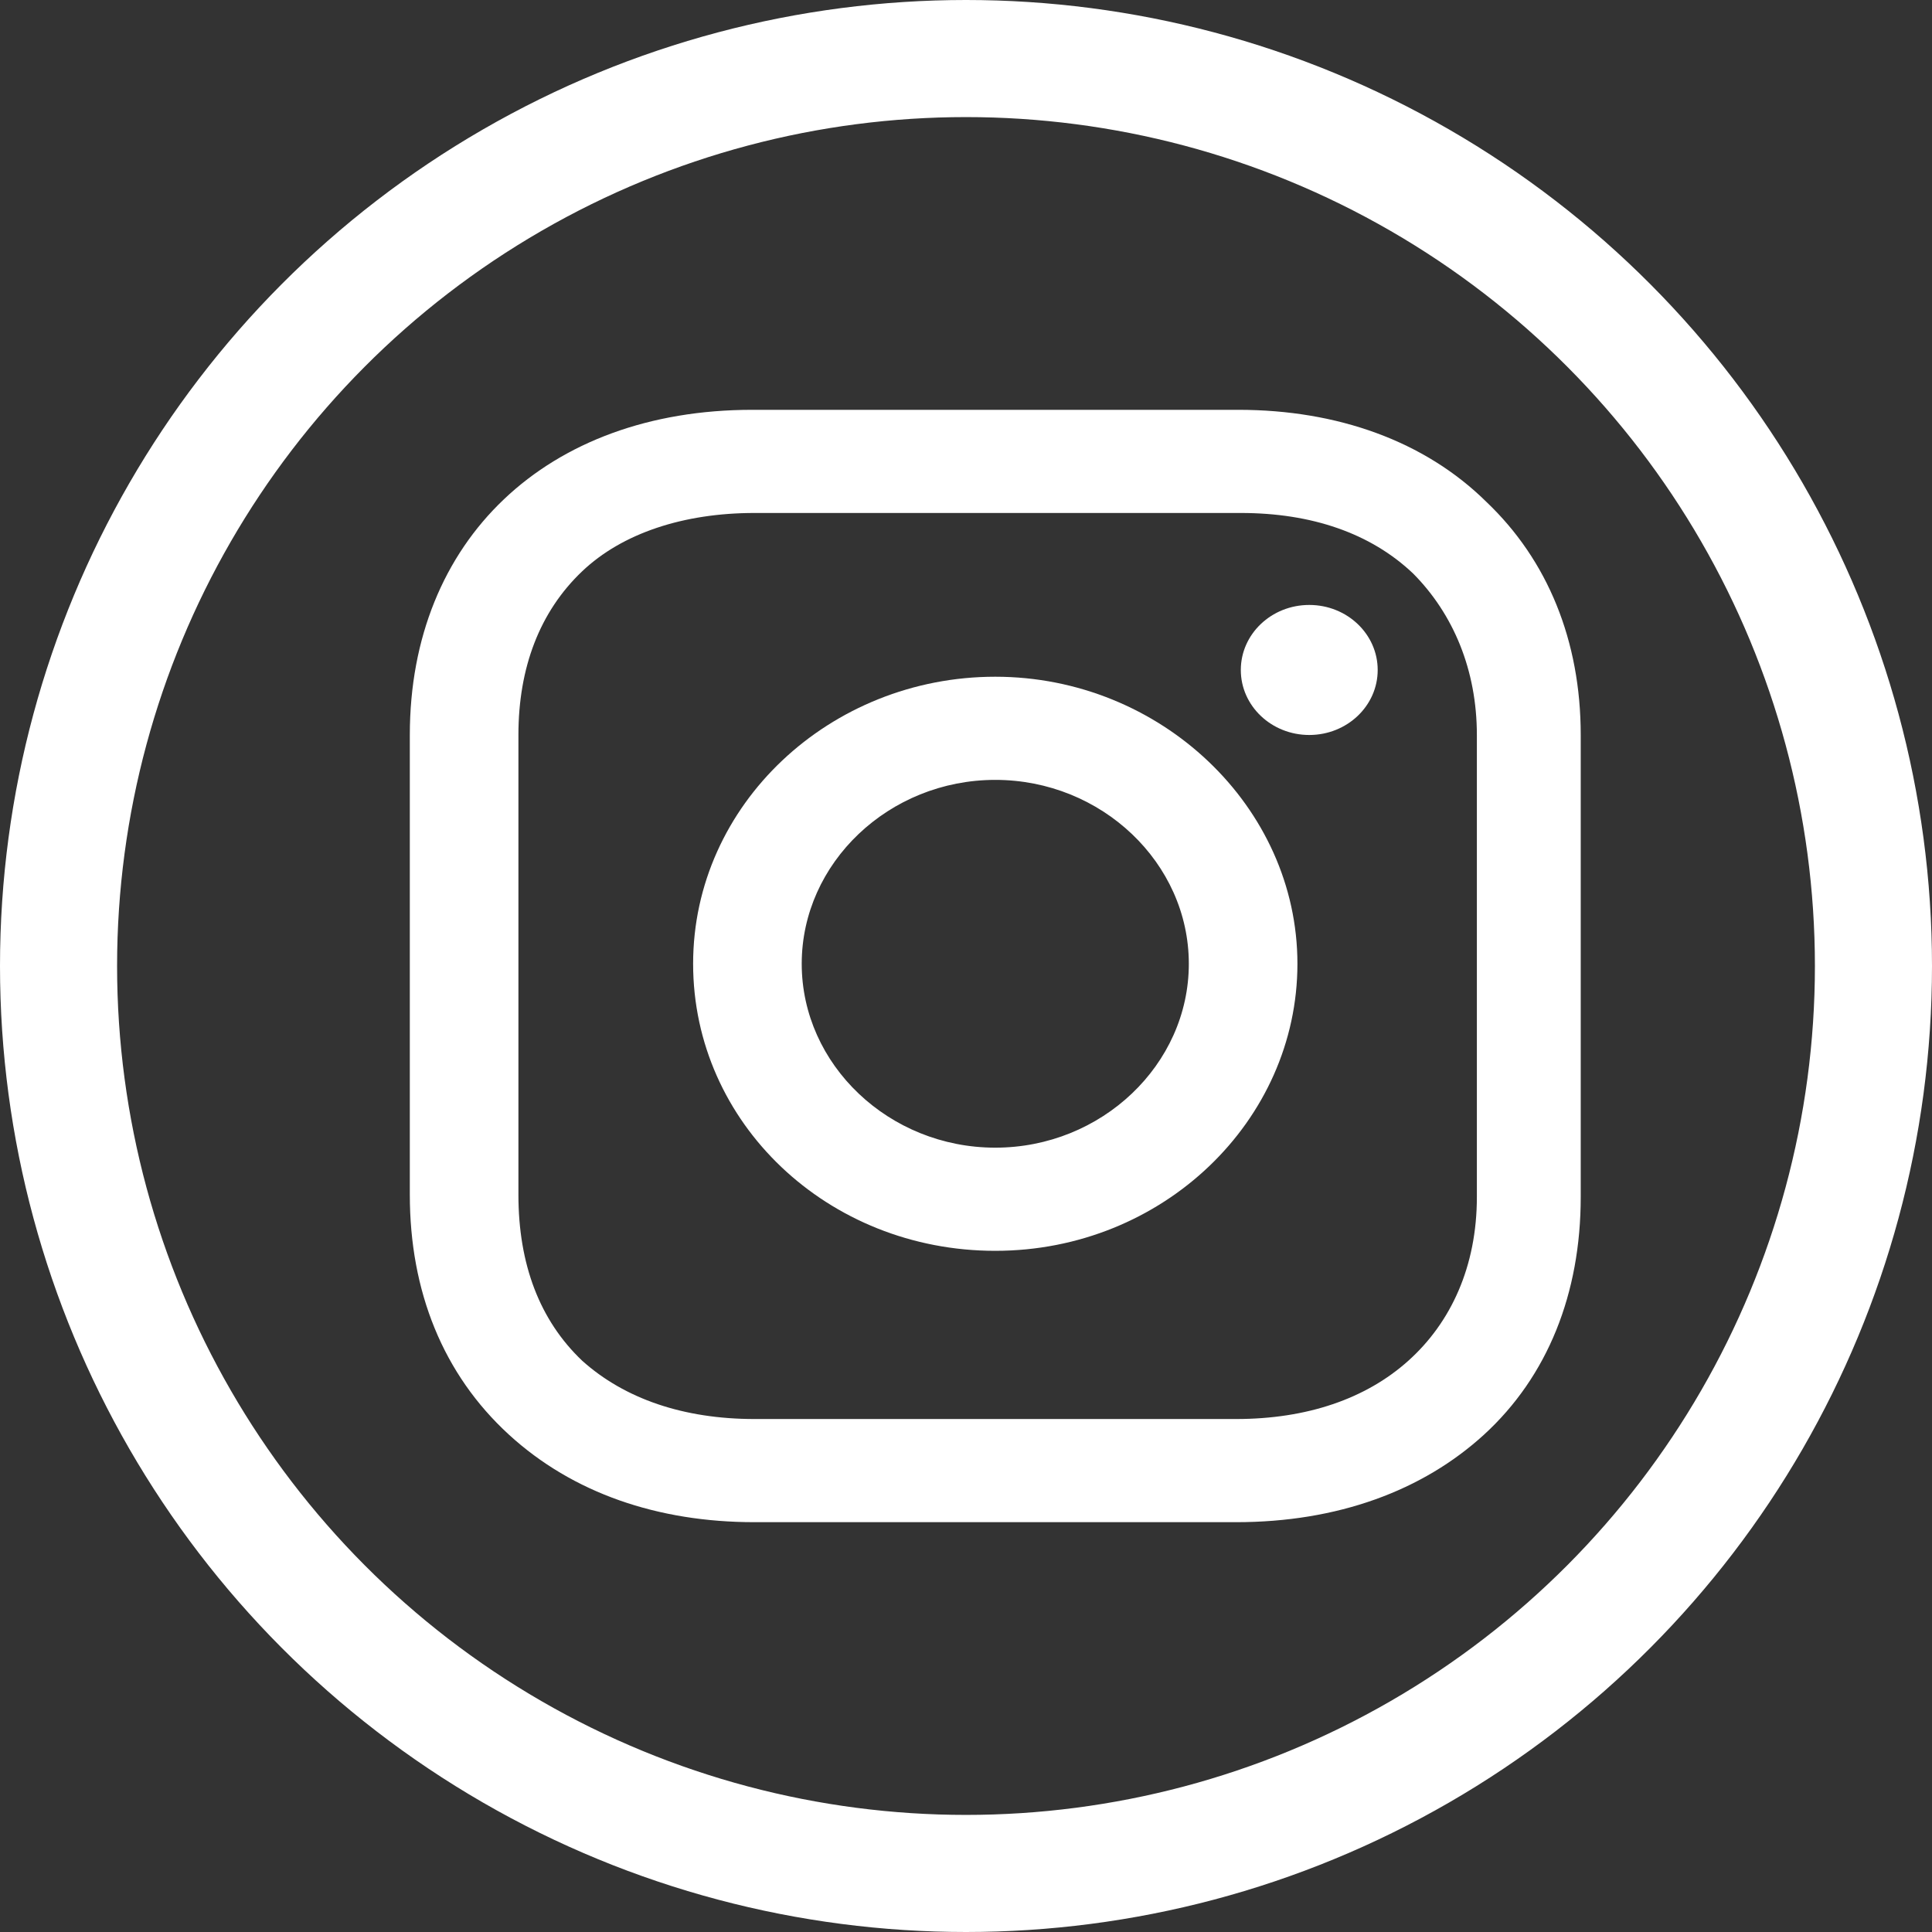
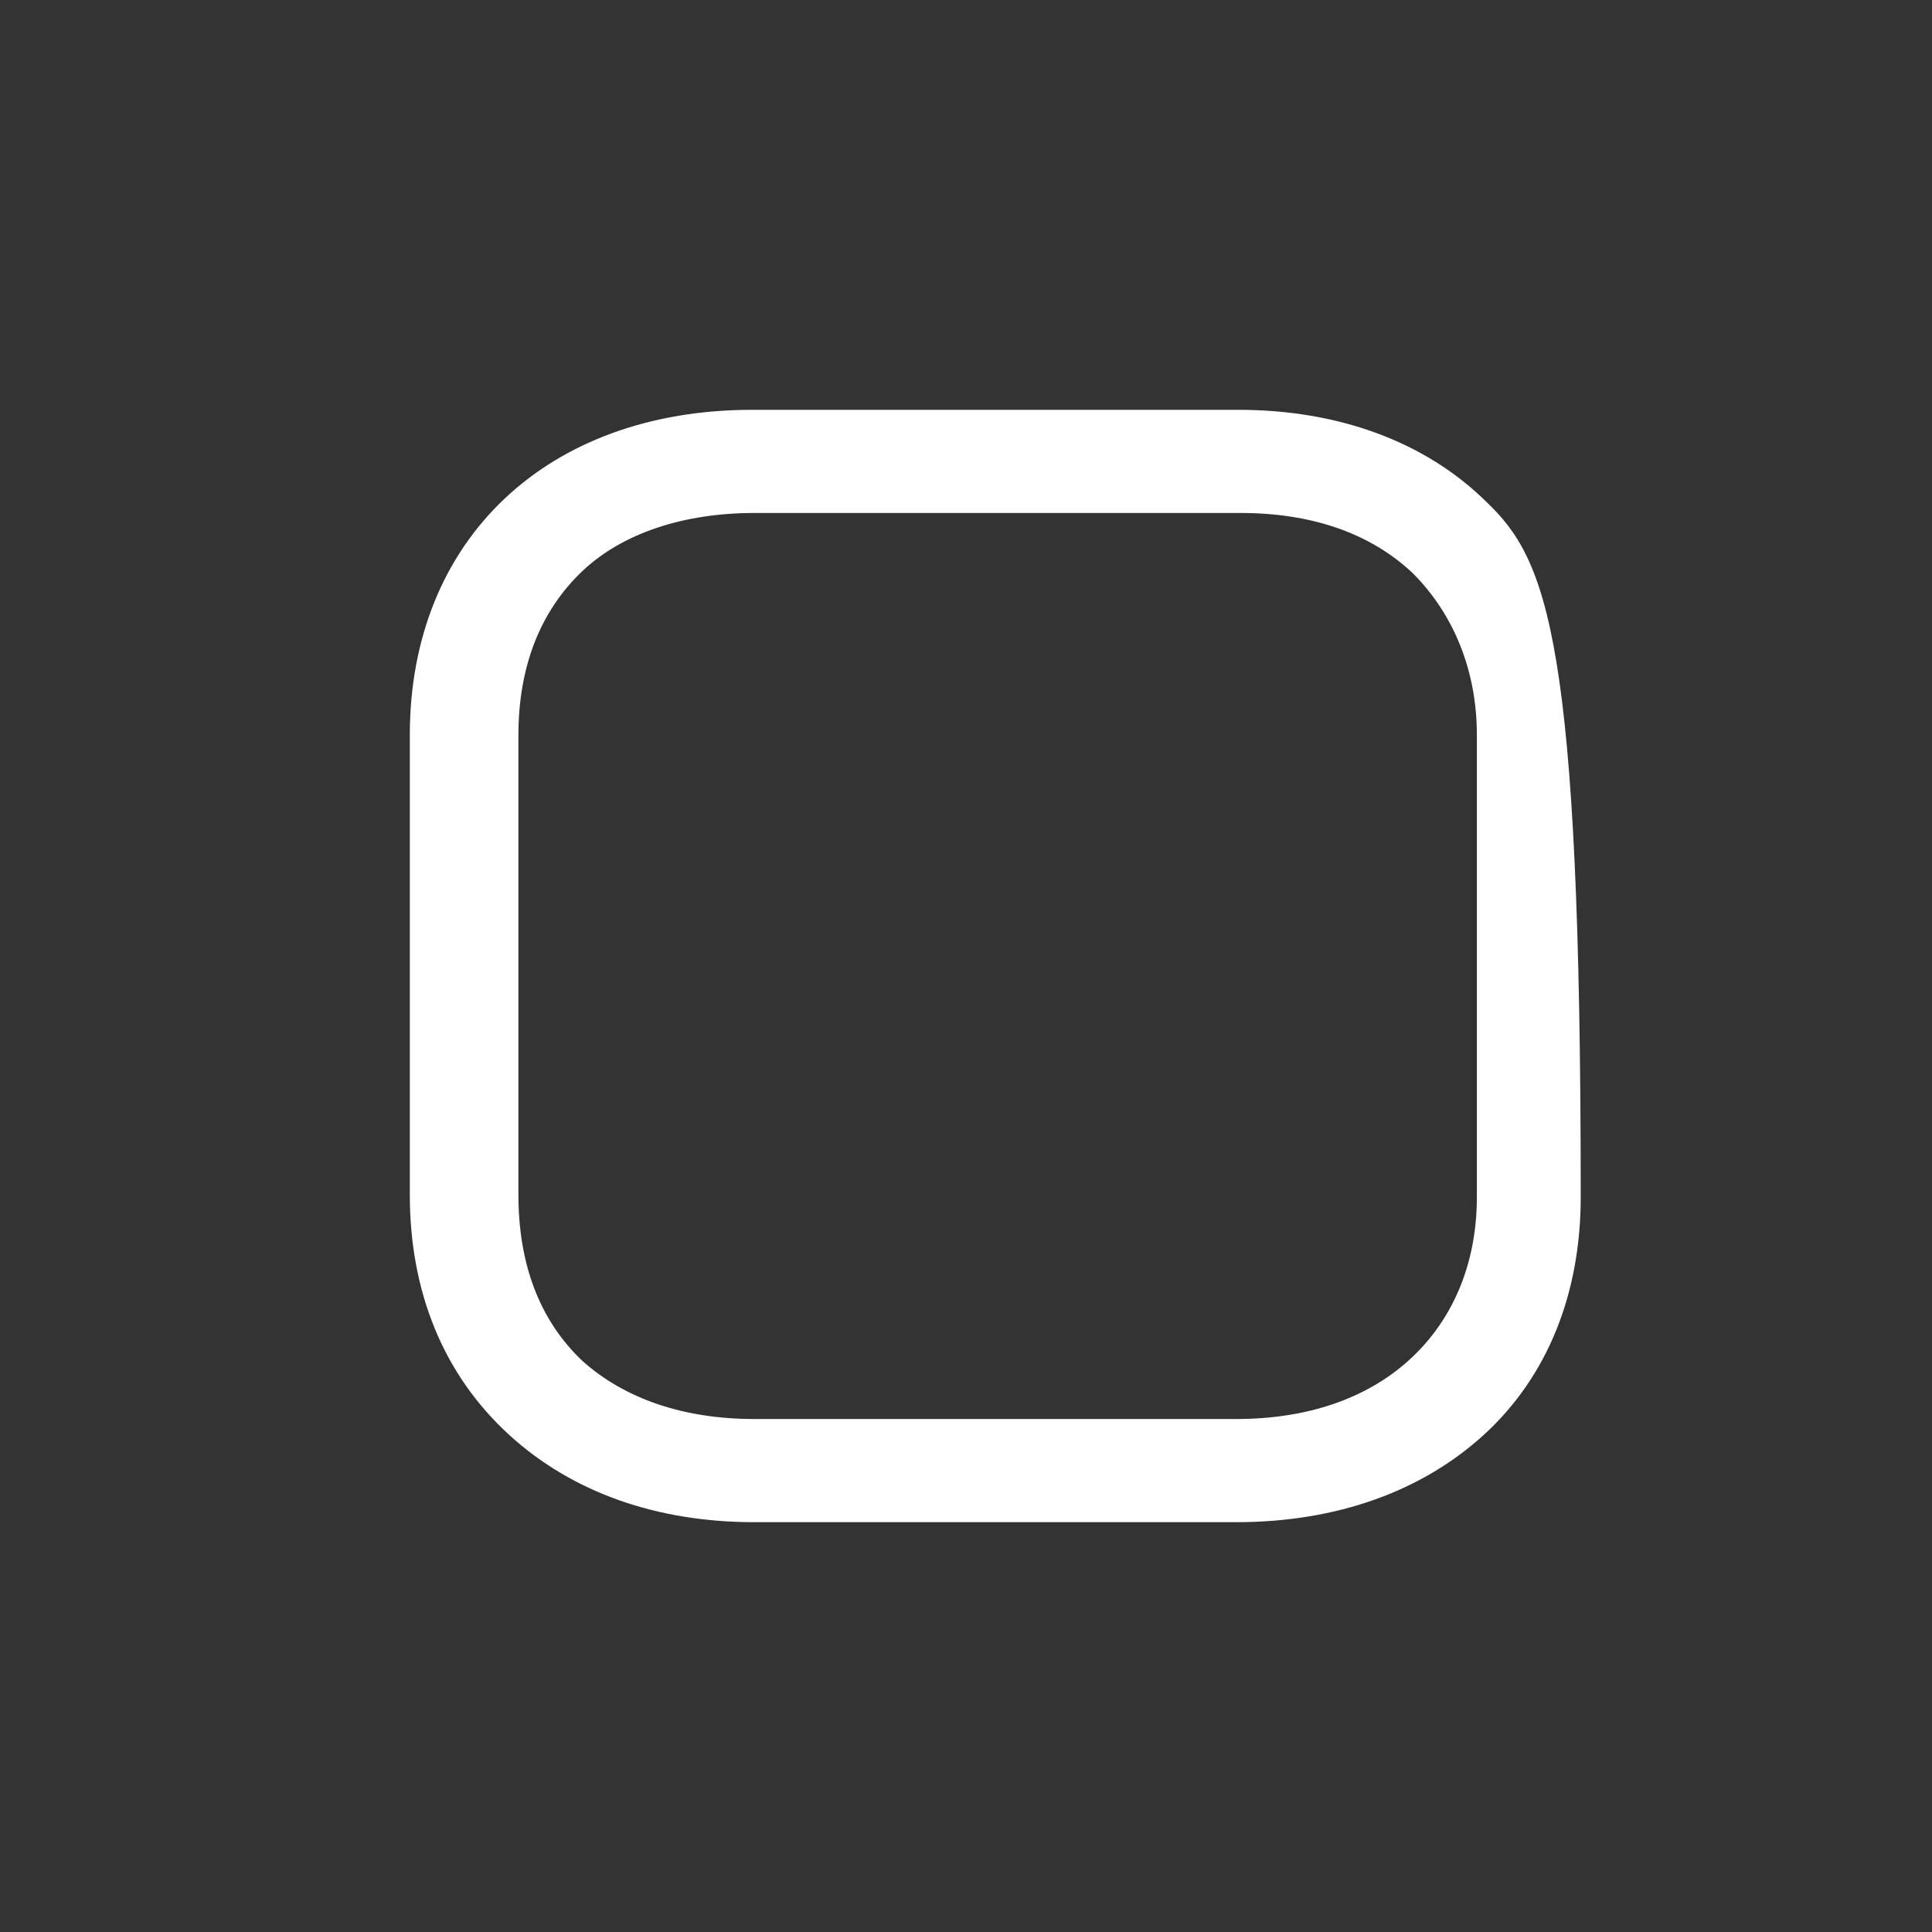
<svg xmlns="http://www.w3.org/2000/svg" width="33" height="33" viewBox="0 0 33 33" fill="none">
  <rect x="0" y="0" width="33" height="33" fill="#333333" stroke="none" />
-   <circle cx="16.5" cy="16.5" r="15.5" stroke="white" stroke-width="2" />
-   <path d="M17 11.559C14.177 11.559 11.839 13.742 11.839 16.462C11.839 19.181 14.137 21.365 17 21.365C19.863 21.365 22.161 19.143 22.161 16.462C22.161 13.78 19.823 11.559 17 11.559ZM17 19.603C15.185 19.603 13.694 18.186 13.694 16.462C13.694 14.738 15.185 13.321 17 13.321C18.814 13.321 20.306 14.738 20.306 16.462C20.306 18.186 18.814 19.603 17 19.603Z" fill="white" />
-   <path d="M22.363 12.554C23.009 12.554 23.532 12.057 23.532 11.444C23.532 10.83 23.009 10.333 22.363 10.333C21.717 10.333 21.194 10.83 21.194 11.444C21.194 12.057 21.717 12.554 22.363 12.554Z" fill="white" />
-   <path d="M25.387 8.571C24.339 7.536 22.847 7 21.153 7H12.847C9.339 7 7 9.222 7 12.554V20.407C7 22.054 7.565 23.472 8.694 24.506C9.782 25.502 11.234 26 12.887 26H21.113C22.847 26 24.298 25.464 25.347 24.506C26.436 23.51 27 22.093 27 20.446V12.554C27 10.946 26.436 9.567 25.387 8.571ZM25.226 20.446C25.226 21.633 24.782 22.591 24.056 23.242C23.331 23.893 22.323 24.238 21.113 24.238H12.887C11.677 24.238 10.669 23.893 9.944 23.242C9.218 22.552 8.855 21.595 8.855 20.407V12.554C8.855 11.405 9.218 10.448 9.944 9.758C10.629 9.107 11.677 8.762 12.887 8.762H21.194C22.403 8.762 23.411 9.107 24.137 9.796C24.823 10.486 25.226 11.444 25.226 12.554V20.446Z" fill="white" />
+   <path d="M25.387 8.571C24.339 7.536 22.847 7 21.153 7H12.847C9.339 7 7 9.222 7 12.554V20.407C7 22.054 7.565 23.472 8.694 24.506C9.782 25.502 11.234 26 12.887 26H21.113C22.847 26 24.298 25.464 25.347 24.506C26.436 23.51 27 22.093 27 20.446C27 10.946 26.436 9.567 25.387 8.571ZM25.226 20.446C25.226 21.633 24.782 22.591 24.056 23.242C23.331 23.893 22.323 24.238 21.113 24.238H12.887C11.677 24.238 10.669 23.893 9.944 23.242C9.218 22.552 8.855 21.595 8.855 20.407V12.554C8.855 11.405 9.218 10.448 9.944 9.758C10.629 9.107 11.677 8.762 12.887 8.762H21.194C22.403 8.762 23.411 9.107 24.137 9.796C24.823 10.486 25.226 11.444 25.226 12.554V20.446Z" fill="white" />
</svg>